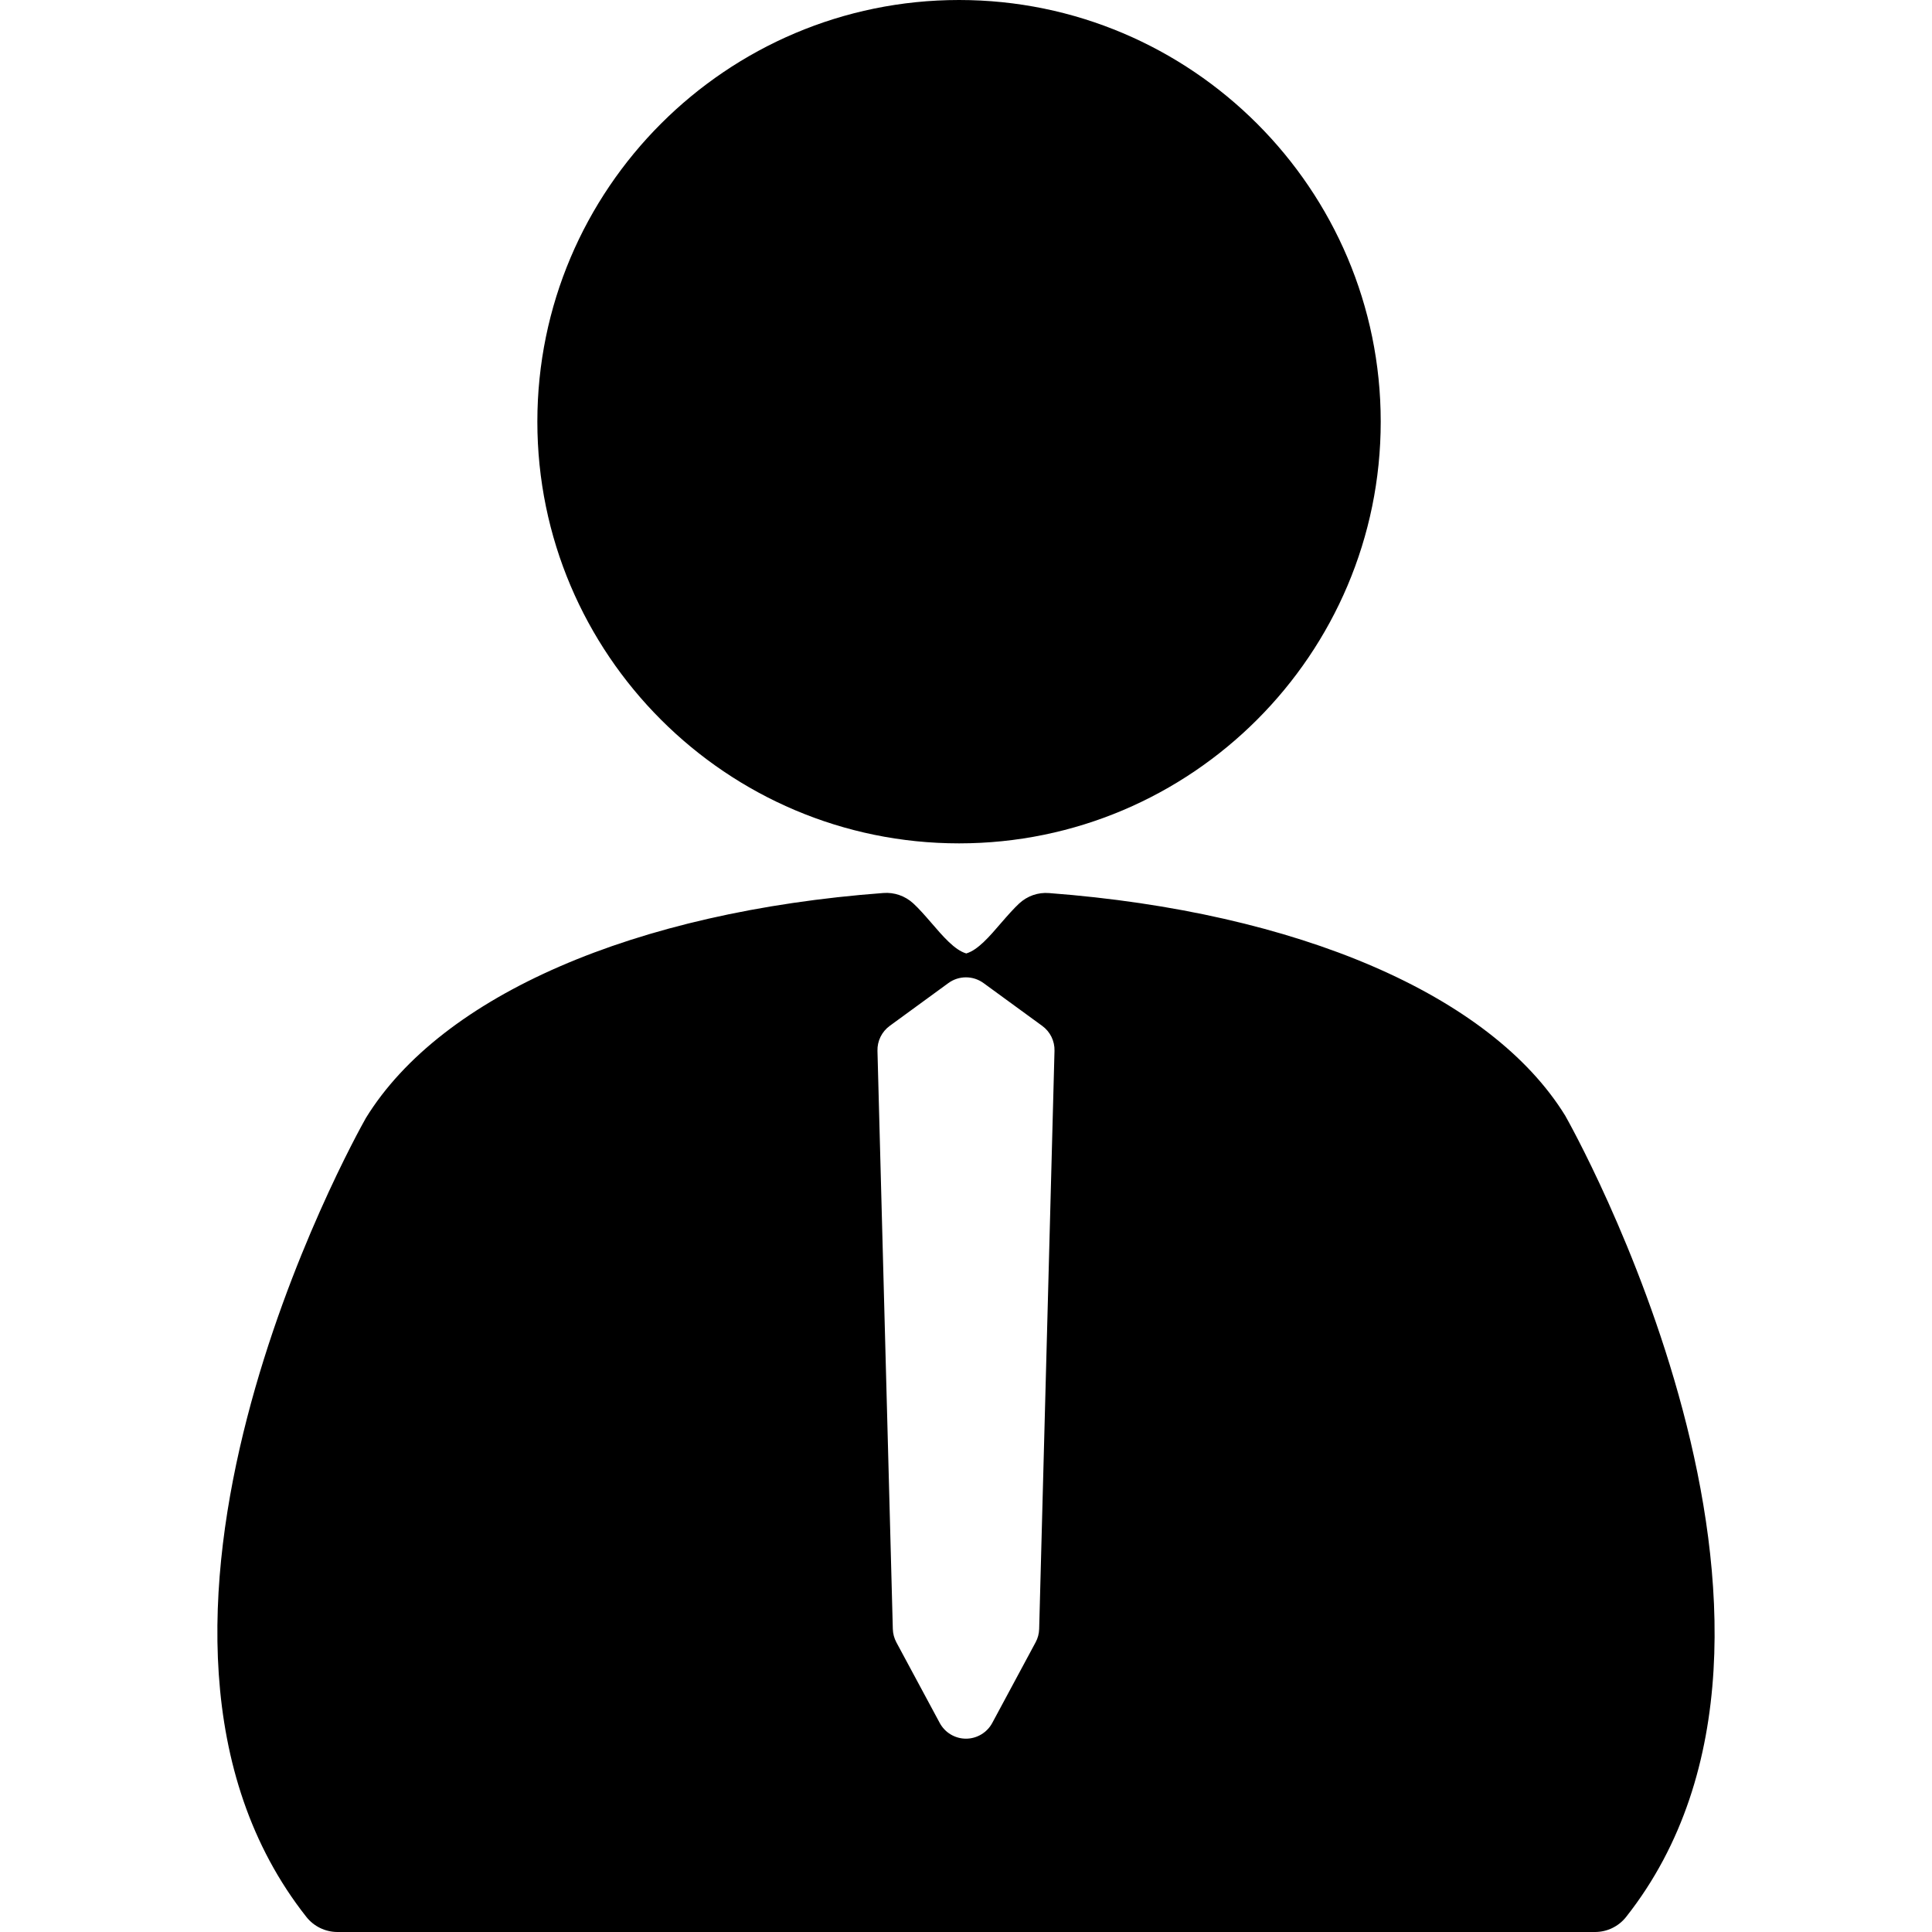
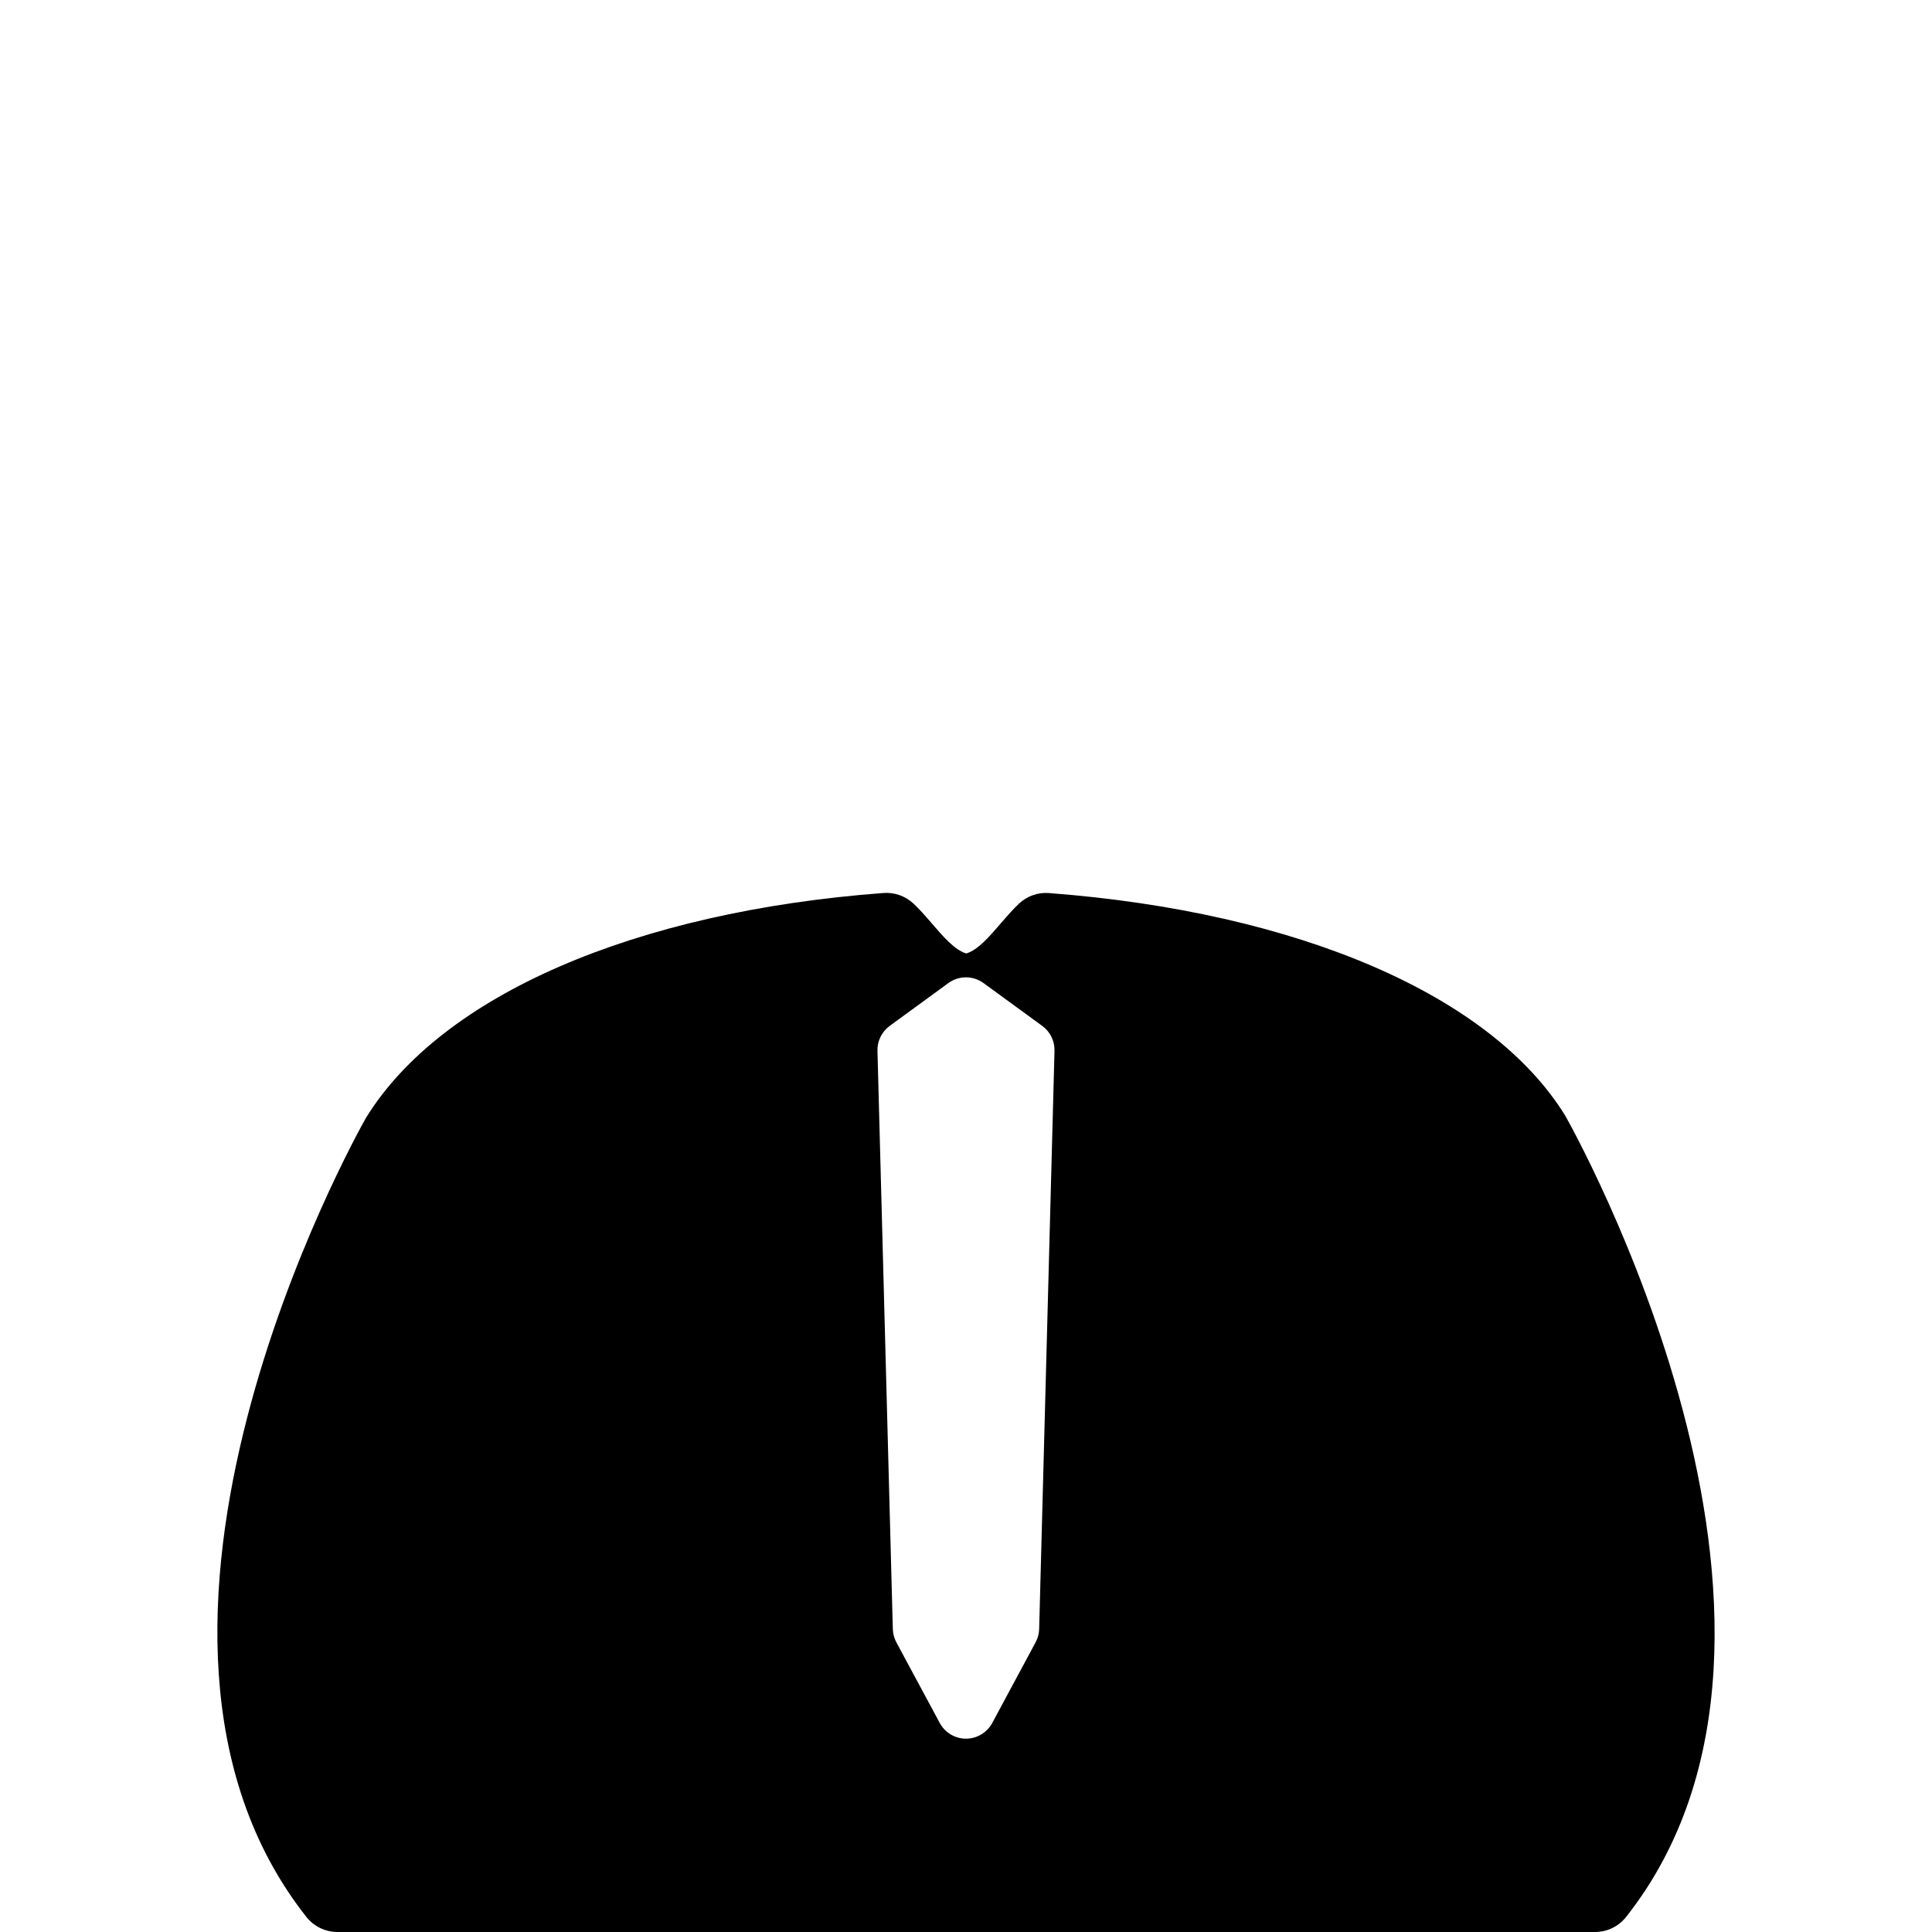
<svg xmlns="http://www.w3.org/2000/svg" version="1.1" id="Capa_1" x="0px" y="0px" width="97.126px" height="97.126px" viewBox="0 0 97.126 97.126" style="enable-background:new 0 0 97.126 97.126;" xml:space="preserve">
  <g>
    <g>
-       <path d="M78.683,56.08c-3.735-6.055-13.433-10.234-25.939-11.183c-0.563-0.047-1.1,0.147-1.507,0.522    c-0.272,0.252-0.581,0.602-0.924,0.998c-0.567,0.661-1.154,1.345-1.736,1.515h-0.001c-0.58-0.169-1.168-0.854-1.772-1.557    c-0.315-0.364-0.621-0.712-0.895-0.962c-0.407-0.373-0.952-0.563-1.5-0.52c-12.5,0.937-22.209,5.138-26.012,11.306    c-0.591,1.046-14.342,25.777-2.999,40.164c0.379,0.482,0.958,0.763,1.57,0.763h63.215c0.612,0,1.191-0.28,1.57-0.763    C93.237,81.799,78.861,56.389,78.683,56.08z M52.241,81.893c-0.007,0.233-0.066,0.463-0.179,0.67l-2.179,4.053    c-0.262,0.486-0.771,0.791-1.321,0.791s-1.06-0.305-1.32-0.791l-2.18-4.053c-0.11-0.207-0.172-0.437-0.178-0.67l-0.772-29.066    c-0.014-0.493,0.218-0.961,0.614-1.252l2.95-2.153c0.527-0.385,1.241-0.385,1.769,0l2.952,2.153    c0.398,0.291,0.629,0.759,0.615,1.252L52.241,81.893z" />
-       <path d="M48.214,42.398c11.688,0,21.198-9.511,21.198-21.2C69.412,9.51,59.901,0,48.214,0c-11.689,0-21.2,9.51-21.2,21.198    C27.014,32.887,36.524,42.398,48.214,42.398z" />
+       <path d="M78.683,56.08c-3.735-6.055-13.433-10.234-25.939-11.183c-0.563-0.047-1.1,0.147-1.507,0.522    c-0.272,0.252-0.581,0.602-0.924,0.998c-0.567,0.661-1.154,1.345-1.736,1.515h-0.001c-0.58-0.169-1.168-0.854-1.772-1.557    c-0.315-0.364-0.621-0.712-0.895-0.962c-0.407-0.373-0.952-0.563-1.5-0.52c-12.5,0.937-22.209,5.138-26.012,11.306    c-0.591,1.046-14.342,25.777-2.999,40.164c0.379,0.482,0.958,0.763,1.57,0.763h63.215c0.612,0,1.191-0.28,1.57-0.763    C93.237,81.799,78.861,56.389,78.683,56.08z M52.241,81.893c-0.007,0.233-0.066,0.463-0.179,0.67l-2.179,4.053    c-0.262,0.486-0.771,0.791-1.321,0.791s-1.06-0.305-1.32-0.791l-2.18-4.053c-0.11-0.207-0.172-0.437-0.178-0.67l-0.772-29.066    c-0.014-0.493,0.218-0.961,0.614-1.252l2.95-2.153c0.527-0.385,1.241-0.385,1.769,0l2.952,2.153    c0.398,0.291,0.629,0.759,0.615,1.252L52.241,81.893" />
    </g>
  </g>
  <g>
</g>
  <g>
</g>
  <g>
</g>
  <g>
</g>
  <g>
</g>
  <g>
</g>
  <g>
</g>
  <g>
</g>
  <g>
</g>
  <g>
</g>
  <g>
</g>
  <g>
</g>
  <g>
</g>
  <g>
</g>
  <g>
</g>
</svg>